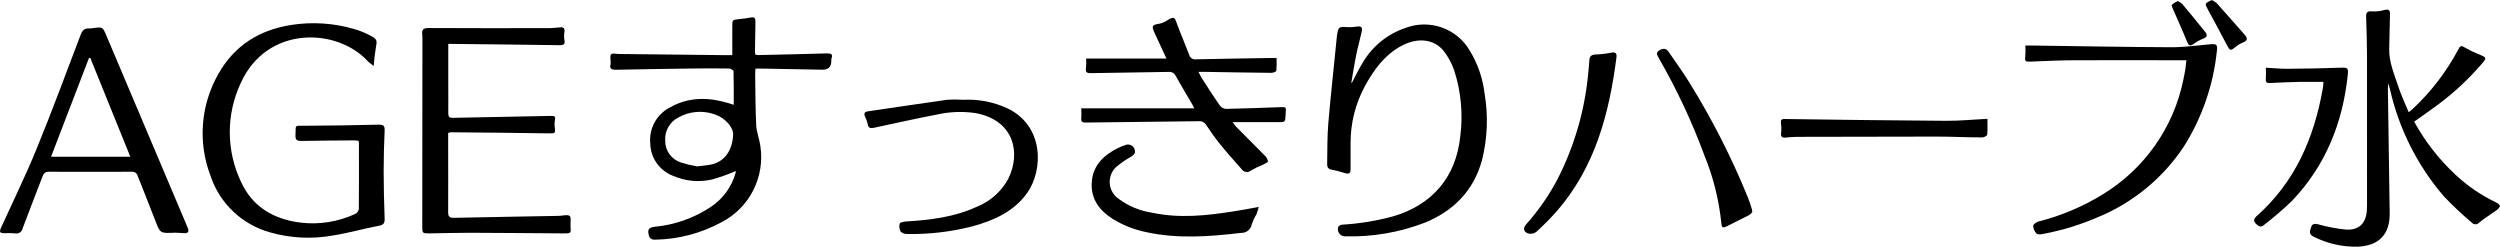
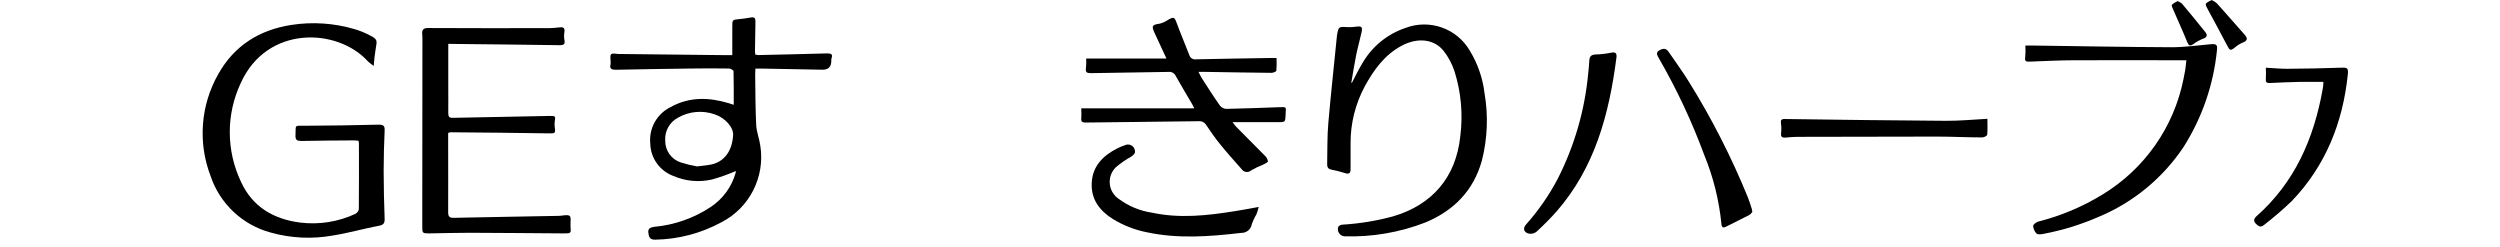
<svg xmlns="http://www.w3.org/2000/svg" id="_レイヤー_2" viewBox="0 0 486.31 47.99">
  <g id="_レイヤー_1-2">
    <g id="_レイヤー_2-2">
      <g id="_レイヤー_1-3">
        <path id="_パス_1" d="M72.7,12.82c-.39-.26-.76-.55-1.11-.86-5.96-6.59-19.68-7.08-24.76,4.2-2.87,6.11-2.84,13.18,.08,19.27,2.23,4.83,6.34,7.22,11.53,7.87,3.64,.44,7.32-.14,10.65-1.68,.37-.18,.64-.53,.71-.94,.04-4.28,.03-8.55,.02-12.83-.02-.16-.05-.32-.09-.47-.31-.03-.6-.07-.9-.07-3.37,.03-6.74,.03-10.11,.11-.88,0-1.3-.1-1.24-1.15,.1-2.06-.31-1.8,1.88-1.81,4.74-.03,9.5-.08,14.22-.21,.97-.02,1.29,.18,1.24,1.15-.11,2.59-.19,5.19-.19,7.79,0,3.11,.08,6.22,.19,9.33,.03,.88-.19,1.24-1.14,1.4-2.97,.56-5.88,1.41-8.86,1.88-4.04,.74-8.2,.55-12.15-.56-5.52-1.48-9.93-5.64-11.73-11.06-2.48-6.51-1.91-13.78,1.55-19.82,3.09-5.48,7.95-8.54,14.17-9.51,4.12-.64,8.33-.36,12.32,.82,1.02,.3,2.01,.7,2.95,1.2,1.48,.77,1.46,.92,1.16,2.57-.19,1.11-.32,2.24-.39,3.36Z" />
        <path id="_パス_2" d="M142.73,20.4c0-2.25,.02-4.4-.04-6.54,0-.19-.55-.53-.83-.53-2.48-.04-4.96-.04-7.44,0-4.85,.06-9.7,.14-14.55,.24-.83,0-1.36-.11-1.1-1.1,.02-.14,.03-.27,.02-.41,0-.52-.18-1.22,.09-1.5s.97-.06,1.48-.06l20.95,.23h1.14V5.18c0-1.33,0-1.34,1.34-1.46,.68-.06,1.36-.16,2.04-.28,.96-.18,1.14-.03,1.12,.96-.04,1.85-.07,3.7-.09,5.54,0,.2,.02,.41,.05,.66,.2,.06,.4,.09,.61,.11,4.4-.1,8.8-.19,13.22-.32,.78,0,1.36,0,1,1.01-.04,.17-.05,.34-.03,.51q-.04,1.65-1.69,1.65l-11.86-.22h-1.21c0,.45-.06,.82-.05,1.18,.05,3.3,.03,6.57,.2,9.85,.07,1.34,.62,2.64,.8,3.99,.95,6.06-2.09,12.05-7.54,14.86-3.97,2.16-8.4,3.33-12.92,3.4-1.12,.04-1.24-.67-1.33-1.42s.46-.99,1.17-1.08c3.92-.36,7.68-1.68,10.96-3.85,2.37-1.56,4.1-3.93,4.86-6.67,.02-.11,.04-.22,.05-.33-1.52,.65-3.07,1.2-4.66,1.65-2.5,.57-5.12,.34-7.48-.68-2.66-.98-4.46-3.48-4.52-6.31-.29-2.93,1.25-5.73,3.88-7.06,3.66-2.06,7.48-1.97,11.37-.8,.29,.08,.61,.2,1.02,.33Zm-7.13,11.97c1.16-.15,1.99-.2,2.79-.38,2.54-.56,4.06-2.67,4.22-5.74,.08-1.48-1.56-3.35-3.63-4.02-2.33-.81-4.91-.58-7.06,.64-1.66,.86-2.65,2.63-2.52,4.5-.02,1.92,1.2,3.64,3.03,4.23,1.04,.33,2.1,.59,3.17,.77h0Z" />
        <path id="_パス_3" d="M262.98,16.1c.69-1.29,1.3-2.61,2.07-3.86,1.87-3.21,4.84-5.63,8.36-6.81,4.7-1.78,9.99,.1,12.51,4.44,1.53,2.52,2.51,5.34,2.86,8.27,.75,4.36,.57,8.83-.52,13.11-1.63,5.83-5.43,9.69-10.95,12.01-5.01,1.95-10.37,2.87-15.74,2.71-.77-.04-1.36-.69-1.32-1.45,0-.14,.03-.28,.08-.41,.2-.25,.5-.4,.83-.41,3.29-.2,6.56-.73,9.74-1.59,7.71-2.23,12.32-7.64,13.16-15.58,.55-4.29,.16-8.65-1.16-12.77-.47-1.39-1.17-2.69-2.07-3.85-1.87-2.34-5.07-2.66-8.16-1.02-3.33,1.77-5.42,4.69-7.17,7.87-1.84,3.42-2.8,7.24-2.78,11.12v5.03c0,.84-.35,1-1.1,.76-.87-.28-1.76-.51-2.66-.68-.83-.16-.8-.76-.79-1.33,.05-2.57,0-5.14,.22-7.69,.48-5.58,1.1-11.15,1.65-16.73,0-.1,.02-.21,.03-.31,.31-1.77,.31-1.76,2.07-1.65,.58,.02,1.17-.01,1.74-.1,.95-.14,1.2,.07,.99,1.05-.32,1.5-.76,2.98-1.06,4.48-.36,1.79-.64,3.6-.95,5.39h.13Z" />
-         <path id="_パス_4" d="M469.61,23.66c2.12,3.87,4.85,7.37,8.09,10.37,2.33,2.18,4.99,3.99,7.88,5.36,.3,.14,.76,.54,.72,.71-.15,.35-.41,.65-.74,.85-1.1,.8-2.28,1.49-3.3,2.35-.34,.4-.94,.44-1.34,.1-.04-.03-.07-.06-.1-.1-1.91-1.61-3.73-3.32-5.45-5.13-5.15-6-8.75-13.17-10.48-20.89-.06-.26-.15-.51-.31-1.08-.05,.54-.09,.77-.08,1.01,.11,8.07,.23,16.15,.35,24.22,.07,4.17-2.09,6.4-6.29,6.56-2.96,.05-5.9-.62-8.54-1.97-.95-.45-.7-1.12-.46-1.81,.26-.78,.77-.72,1.48-.55,1.74,.49,3.52,.82,5.32,1,2.53,.15,3.89-1.24,4.05-3.74,.05-.78,.03-1.57,.03-2.36V10.83c0-2.5-.09-4.99-.17-7.49-.03-.86,.17-1.24,1.17-1.12,.82,.04,1.64-.06,2.43-.29,.83-.19,1.06,.08,1.04,.86-.07,2.22-.09,4.45-.15,6.67-.07,2.6,.97,4.94,1.75,7.33,.55,1.68,1.32,3.3,2.04,5.04,.37-.31,.61-.48,.83-.69,3.51-3.29,6.46-7.12,8.73-11.36,.53-1.02,.62-.98,1.62-.39,.93,.52,1.9,.97,2.89,1.35,.97,.41,1.07,.57,.41,1.37-2.62,3.09-5.59,5.87-8.84,8.29-1.49,1.1-2.99,2.12-4.57,3.26Z" />
        <path id="_パス_5" d="M87.2,8.52v7.97c0,1.85,.02,3.71,0,5.54,0,.67,.21,.91,.89,.89,5.98-.13,11.98-.24,17.94-.35,.28,0,.55-.02,.83-.02,1.24,0,1.22,0,1.04,1.18-.04,.3-.04,.61,0,.91,.19,1.34,.11,1.32-1.24,1.3-6.33-.11-12.66-.15-19-.21-.16,.02-.32,.07-.48,.13v2.17c0,4.42,.02,8.83,0,13.24,0,.85,.23,1.12,1.1,1.1,6.81-.15,13.63-.25,20.43-.38,.71,0,1.61-.32,2.09,0,.35,.24,.13,1.28,.18,1.96,.11,1.47,.11,1.46-1.38,1.45-6.06-.04-12.11-.1-18.18-.12-2.65,0-5.3,.08-7.94,.12-1.3,0-1.34-.06-1.34-1.3,.02-12.15,.03-24.29,.03-36.43,0-.34,0-.68-.04-1.02-.09-.94,.28-1.21,1.24-1.2,7.85,.05,15.7,.03,23.55,.02,.69,0,1.37-.1,2.07-.16s.9,.26,.8,.92c-.09,.5-.09,1.02,0,1.52,.17,.86-.13,1.05-.96,1.04-6.74-.1-13.48-.17-20.24-.24-.41-.02-.82-.02-1.38-.02Z" />
-         <path id="_パス_6" d="M34.1,45.26c-3,.15-2.95,.14-3.91-2.4-1.1-2.9-2.3-5.79-3.42-8.67-.14-.51-.63-.85-1.16-.78-5.37,0-10.74,.03-16.11,0-.74,0-1.01,.34-1.24,.94-1.27,3.36-2.6,6.7-3.85,10.06-.13,.68-.79,1.13-1.47,.99-.02,0-.03,0-.05-.01-.62-.05-1.23-.06-1.85-.03-1.15,.02-1.24-.18-.76-1.24,2.29-5.03,4.72-9.98,6.8-15.07,3.02-7.37,5.78-14.83,8.61-22.29,.31-.82,.71-1.27,1.6-1.23,.24,0,.48-.01,.72-.05,1.99-.27,1.96-.26,2.72,1.53,5.18,12.24,10.37,24.49,15.55,36.73,.12,.25,.22,.5,.31,.76,.17,.56-.04,.88-.64,.86-.72-.02-1.44-.08-1.85-.1ZM17.57,11.28h-.26l-7.38,19.21h15.42l-7.78-19.21Z" />
        <path id="_パス_7" d="M211.29,11.38h15.61c-.73-1.59-1.47-3.17-2.2-4.74-.69-1.49-.78-1.81,.9-2.04,.57-.14,1.1-.39,1.58-.72,1.18-.67,1.28-.6,1.76,.72,.76,2.07,1.63,4.06,2.41,6.11,.17,.57,.74,.93,1.32,.83,4.88-.11,9.77-.18,14.65-.26h1c.04,.83,.02,1.65-.04,2.48-.02,.17-.62,.41-.94,.41-4.33-.04-8.67-.12-13-.19h-1.21c.17,.36,.35,.72,.55,1.07,1.19,1.84,2.37,3.72,3.63,5.5,.3,.38,.75,.61,1.24,.63,3.47-.07,6.94-.21,10.41-.33,1.24-.05,1.24-.06,1.13,1.15v.21c-.07,1.6-.07,1.57-1.65,1.55-2.85-.02-5.7,0-8.67,0,.19,.29,.4,.57,.63,.83,1.85,1.88,3.72,3.74,5.58,5.63,.35,.3,.58,.7,.67,1.15,0,.23-.64,.5-1.02,.69-.76,.3-1.5,.65-2.21,1.06-.5,.47-1.29,.45-1.76-.05-.05-.05-.09-.11-.13-.16-1.44-1.62-2.89-3.24-4.24-4.91-.95-1.17-1.8-2.42-2.65-3.67-.29-.51-.86-.8-1.44-.75-7.32,.1-14.65,.16-21.98,.26-.66,0-.96-.12-.89-.83,.06-.64,0-1.29,0-1.93h21.99c-.14-.27-.26-.54-.41-.8-1.07-1.84-2.18-3.66-3.21-5.51-.24-.53-.8-.85-1.38-.78-5.02,.1-10.04,.14-15.06,.24-.8,0-1.16-.1-1.02-1,.06-.61,.08-1.21,.04-1.82h.01Z" />
        <path id="_パス_8" d="M425.29,11.72h-1.21c-6.84,0-13.69-.02-20.54,0-2.92,0-5.84,.17-8.76,.27-.65,.02-.96-.07-.83-.85,.07-.76,.08-1.52,.03-2.28h1.47c9.01,.12,18.02,.29,27.03,.33,2.53,0,5.06-.38,7.59-.59,1.04-.09,1.3,.13,1.19,1.09-.66,6.72-2.88,13.18-6.49,18.88-4.07,6.1-9.86,10.86-16.64,13.66-3.41,1.48-6.97,2.57-10.61,3.26-.45,.09-1.1,.18-1.36-.05-.4-.4-.63-.94-.66-1.5,0-.26,.57-.71,.95-.83,4.44-1.11,8.68-2.9,12.58-5.3,8.13-4.94,13.82-13.05,15.7-22.38,.13-.6,.25-1.21,.35-1.81s.12-1.14,.22-1.9Z" />
-         <path id="_パス_10" d="M187.26,19.42c2.99-.18,5.98,.39,8.7,1.65,7.17,3.41,7.02,12.03,3.84,16.48-2.6,3.63-6.46,5.32-10.6,6.47-4.17,1.07-8.46,1.58-12.77,1.5-.46,.02-.91-.16-1.24-.48-.25-.47-.31-1.02-.18-1.54,.06-.22,.73-.38,1.13-.41,4.76-.29,9.46-.83,13.85-2.86,2.61-1.04,4.78-2.95,6.13-5.42,2.48-4.96,1.24-11.41-6.35-12.81-2.52-.37-5.09-.27-7.58,.3-4.04,.77-8.06,1.68-12.1,2.54-.68,.15-1.21,.15-1.32-.76-.11-.5-.28-.99-.52-1.45-.25-.61-.03-.88,.6-.98,5.13-.74,10.26-1.52,15.39-2.24,1-.07,2.01-.07,3.01,0h.01Z" />
        <path id="_パス_11" d="M244.86,40.25c-.21,.68-.3,1.1-.47,1.48-.36,.58-.65,1.2-.88,1.85-.15,1.02-1.04,1.76-2.07,1.72-6.13,.72-12.25,1.19-18.36-.12-2.33-.46-4.56-1.33-6.59-2.57-2.55-1.6-4.23-3.77-4.13-6.88,.1-3.35,2.14-5.43,4.99-6.87,.48-.25,.98-.45,1.49-.62,.68-.32,1.5-.02,1.82,.66,.1,.22,.14,.46,.12,.7,0,.29-.41,.64-.68,.83-1.1,.61-2.13,1.32-3.08,2.14-1.55,1.56-1.54,4.09,.02,5.64,.16,.16,.33,.3,.52,.43,1.93,1.45,4.19,2.39,6.58,2.74,5.35,1.14,10.66,.56,15.97-.29,1.48-.22,2.95-.51,4.76-.84Z" />
        <path id="_パス_12" d="M451.97,15.93c-1.58,0-3.11-.03-4.65,0-1.93,.04-3.85,.12-5.78,.22-.65,.03-.85-.17-.78-.83,.04-.72,.04-1.44,0-2.15,1.42,.07,2.81,.22,4.2,.21,3.43-.03,6.87-.08,10.3-.21,1.4-.05,1.58,0,1.44,1.41-.99,9.34-4.32,17.67-10.89,24.53-1.73,1.66-3.56,3.23-5.46,4.69-.65,.55-1.14,.13-1.59-.35s-.31-.95,.19-1.39c7.44-6.58,11.15-15.11,12.86-24.67,.1-.48,.15-.97,.15-1.46Z" />
        <path id="_パス_13" d="M314.43,11.25c-1.41,10.91-4.17,21.33-11.65,29.89-1.23,1.38-2.54,2.7-3.91,3.95-.41,.32-.94,.45-1.46,.36-1.03-.24-1.24-1.04-.51-1.84,2.38-2.67,4.42-5.62,6.09-8.78,3.26-6.39,5.28-13.34,5.95-20.49,.09-.85,.18-1.71,.22-2.56s.41-1.14,1.24-1.18c.99-.03,1.99-.15,2.96-.34,.92-.21,1.2,.11,1.07,.99Z" />
        <path id="_パス_14" d="M340.86,41.24c-.16,.23-.36,.43-.59,.59-1.42,.74-2.87,1.41-4.28,2.15-.59,.31-1.07,.49-1.13-.41-.46-4.61-1.58-9.13-3.34-13.41-2.41-6.53-5.38-12.85-8.86-18.88-.31-.54-.61-1.05,.11-1.48,.66-.39,1.29-.48,1.8,.26,1.31,1.93,2.7,3.81,3.92,5.78,4.48,7.19,8.33,14.75,11.53,22.6,.3,.73,.51,1.49,.76,2.24,.04,.18,.07,.37,.09,.55Z" />
        <path id="_パス_15" d="M386.6,23.11c0,1.12,.06,2.12-.04,3.09-.03,.22-.61,.53-.95,.53-2.95,0-5.91-.16-8.86-.16-9.04,0-18.08,.02-27.12,.05-.76,0-1.51,.07-2.26,.14s-1-.17-.9-.93c.07-.6,.06-1.22-.03-1.82-.09-.63,.05-.87,.73-.86,10.44,.14,20.89,.29,31.33,.35,2.64,.02,5.28-.24,8.1-.39Z" />
        <path id="_パス_16" d="M430.21,0c.36,.16,.69,.36,.99,.61,1.86,2.07,3.69,4.15,5.52,6.24,.57,.66,.41,1.11-.45,1.43-.57,.24-1.09,.57-1.55,.97-.83,.66-.99,.57-1.46-.35-1.24-2.4-2.55-4.76-3.82-7.14-.18-.33-.47-.83-.34-1.04,.19-.3,.7-.47,1.12-.72Z" />
        <path id="_パス_17" d="M423.6,.21c.3,.12,.58,.28,.83,.48,1.53,1.83,3.06,3.67,4.54,5.53,.5,.62,.36,1.05-.47,1.33-.66,.26-1.28,.61-1.85,1.04-.63,.41-.89,.32-1.18-.41-.85-2.11-1.81-4.18-2.71-6.27-.14-.32-.41-.81-.26-.99,.33-.3,.71-.54,1.12-.71Z" />
      </g>
    </g>
  </g>
</svg>